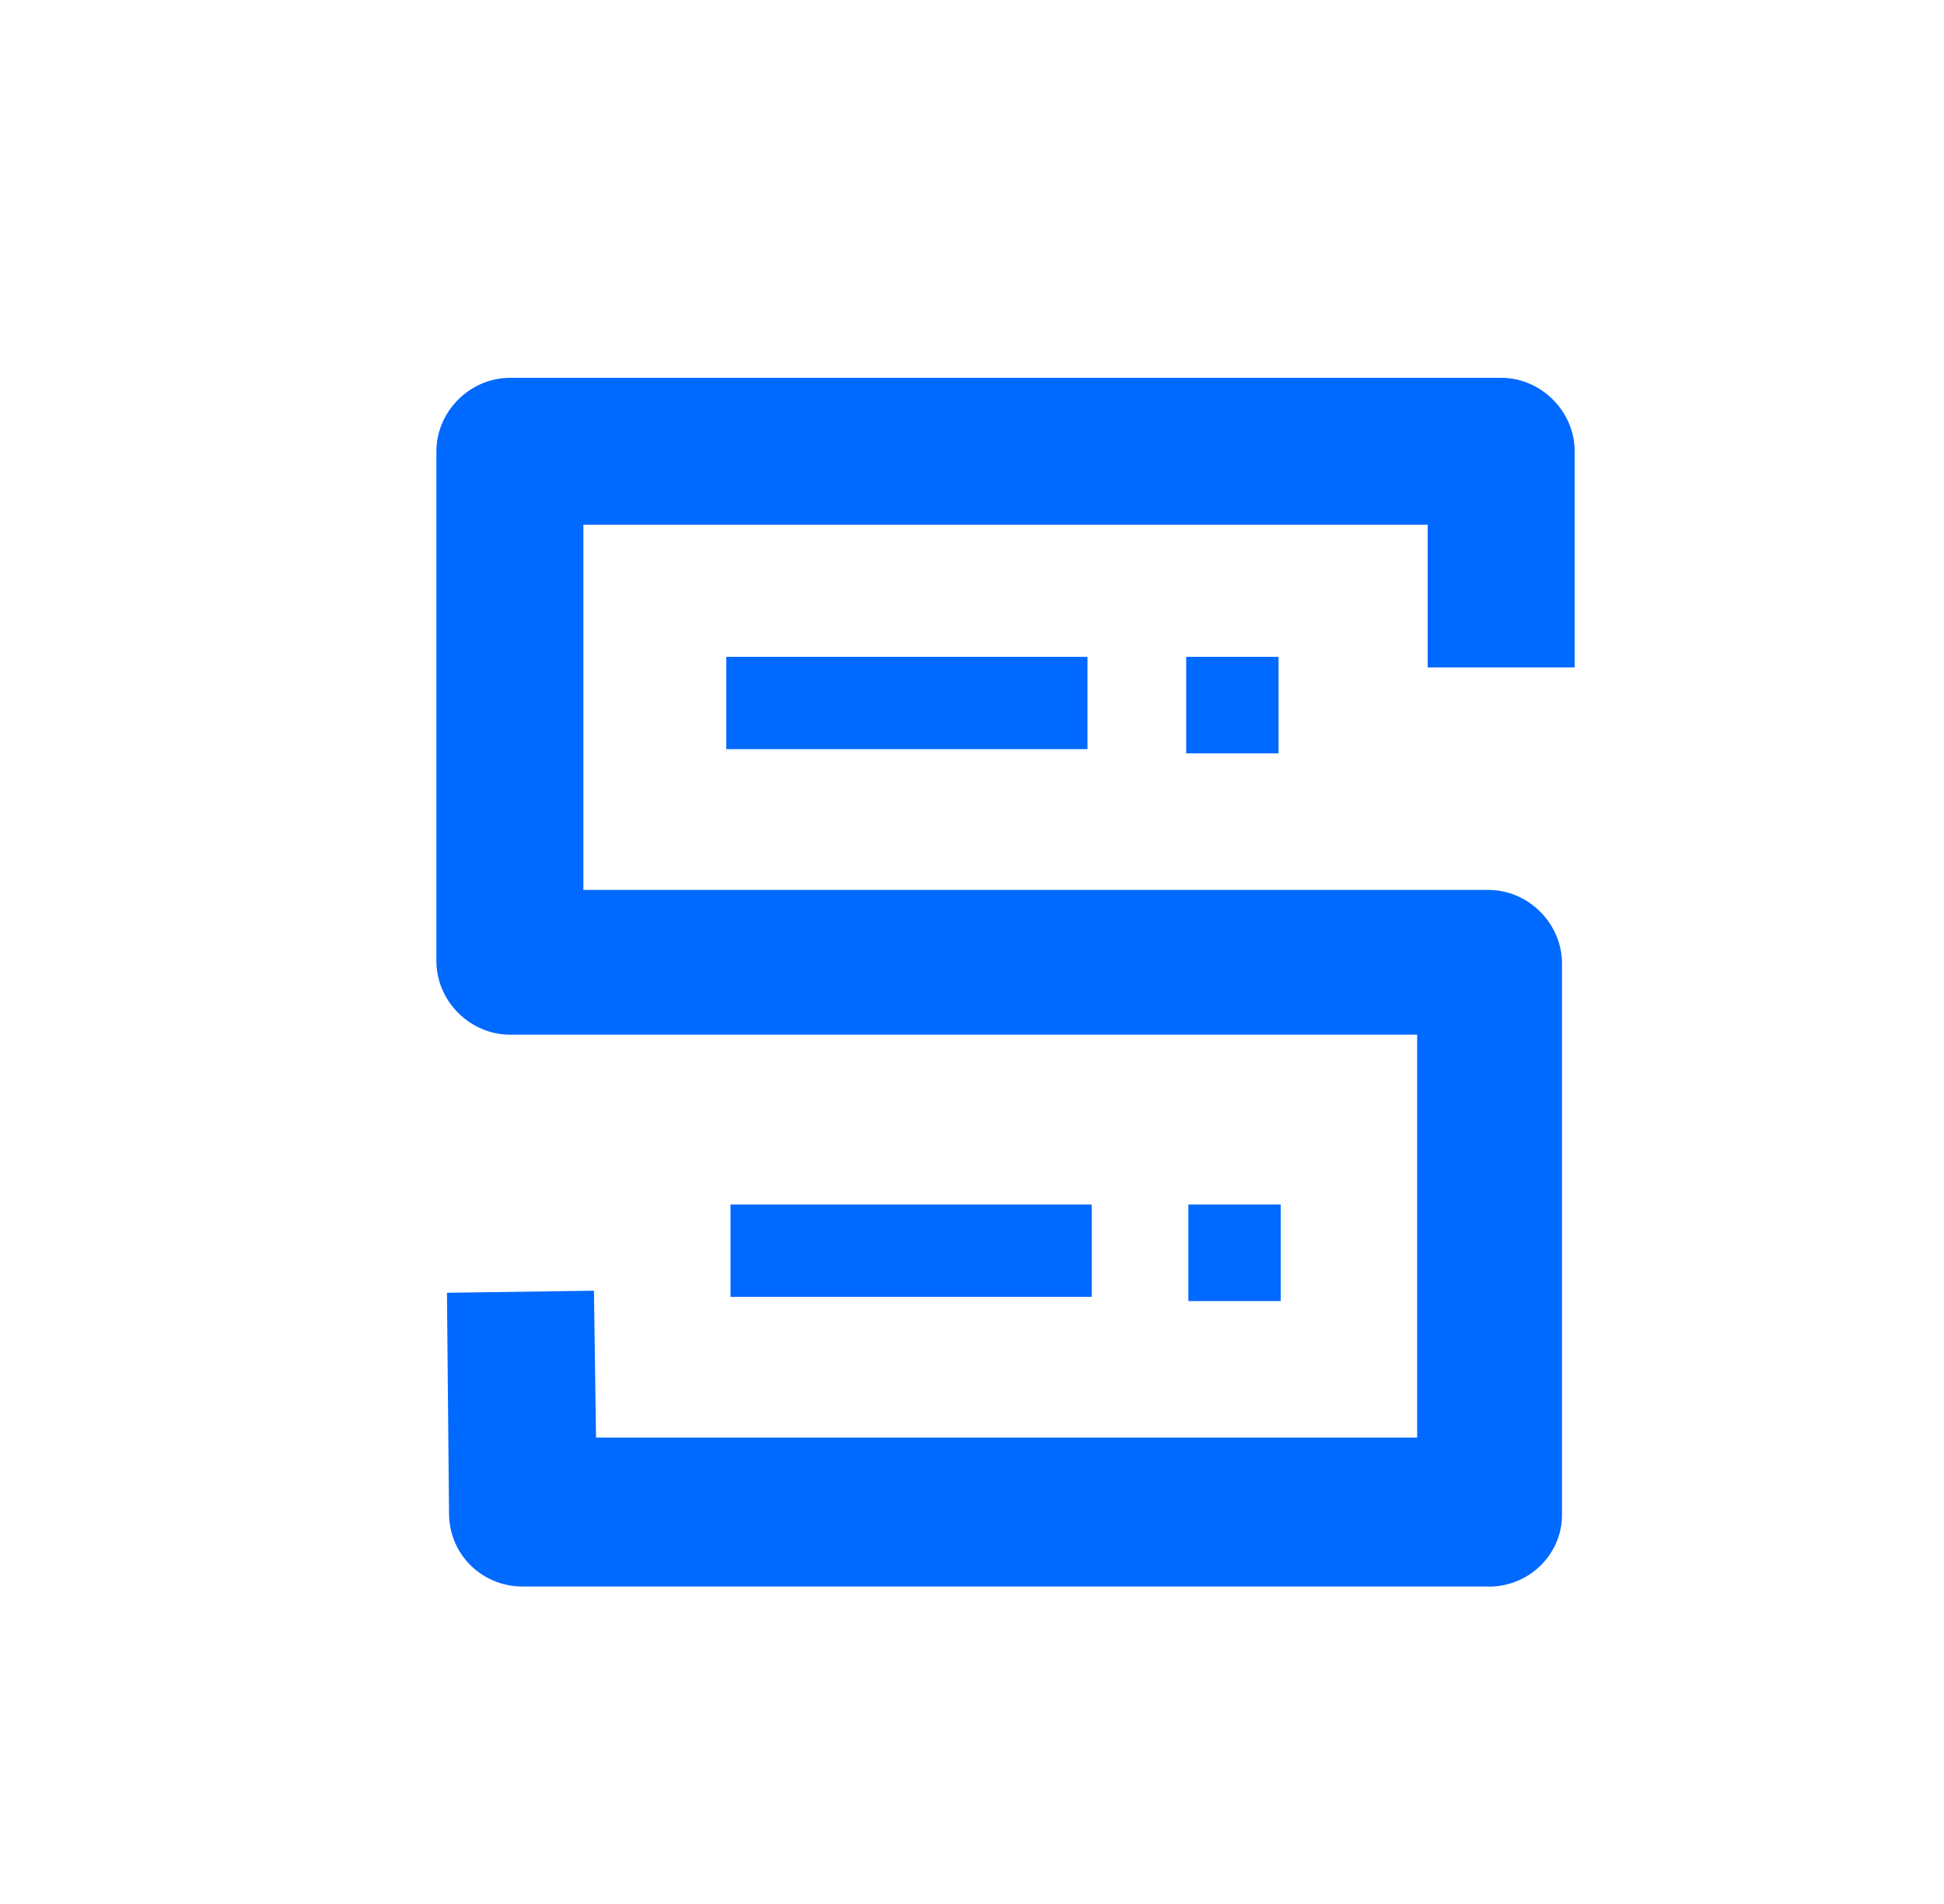
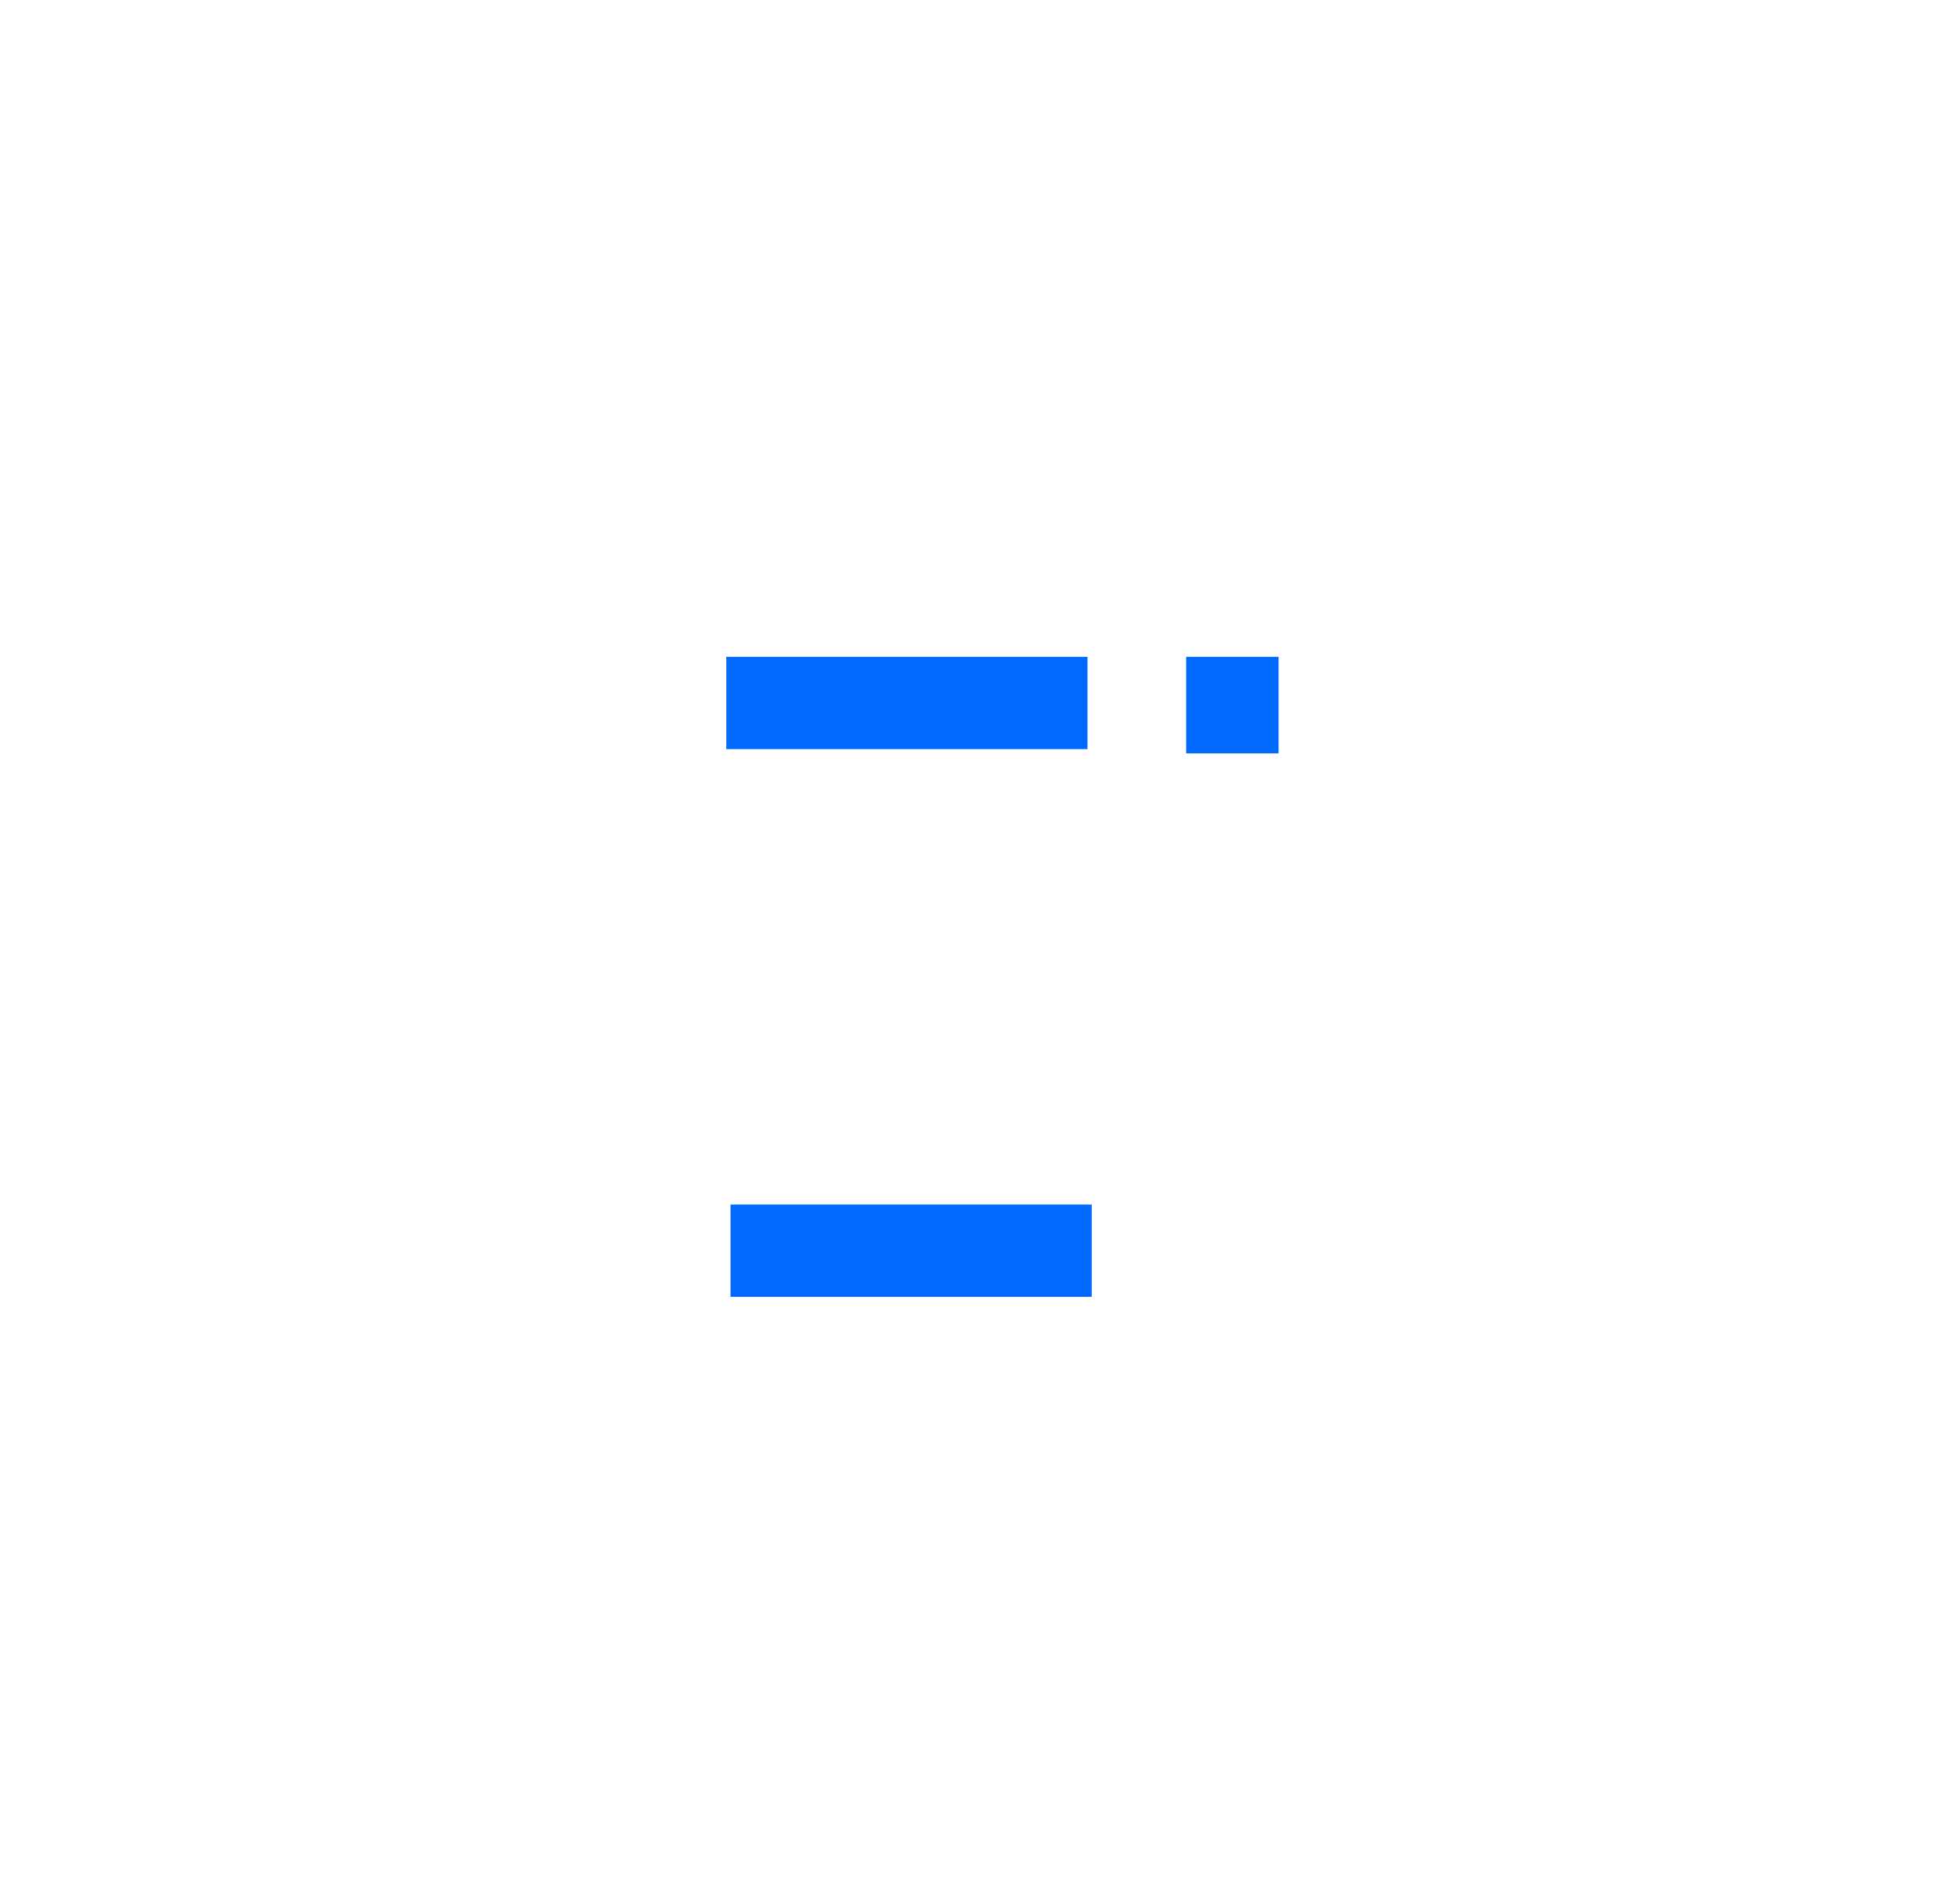
<svg xmlns="http://www.w3.org/2000/svg" fill="none" height="48" viewBox="0 0 49 48" width="49">
  <g id="Keylines">
    <g id="Group 13">
      <g id="Group">
-         <path d="M37.521 39.997H13.17C12.165 39.997 11.318 39.203 11.318 38.146L11.266 32.591L14.971 32.539L15.023 36.242H35.72V26.084H12.852C11.848 26.084 11 25.238 11 24.232V11.377C11 10.37 11.848 9.525 12.852 9.525H37.839C38.844 9.525 39.691 10.37 39.691 11.377V16.826H35.986V13.228H14.705V22.435H37.518C38.523 22.435 39.371 23.281 39.371 24.287V38.2C39.371 39.152 38.578 40 37.518 40L37.521 39.997Z" fill="#0069FF" id="Vector" />
-       </g>
+         </g>
      <path d="M27.411 16.559H18.307V18.886H27.411V16.559Z" fill="#0069FF" id="Vector_2" />
      <path d="M32.227 16.559H29.899V18.992H32.227V16.559Z" fill="#0069FF" id="Vector_3" />
      <path d="M27.517 30.367H18.413V32.694H27.517V30.367Z" fill="#0069FF" id="Vector_4" />
-       <path d="M32.281 30.367H29.954V32.8H32.281V30.367Z" fill="#0069FF" id="Vector_5" />
    </g>
  </g>
</svg>